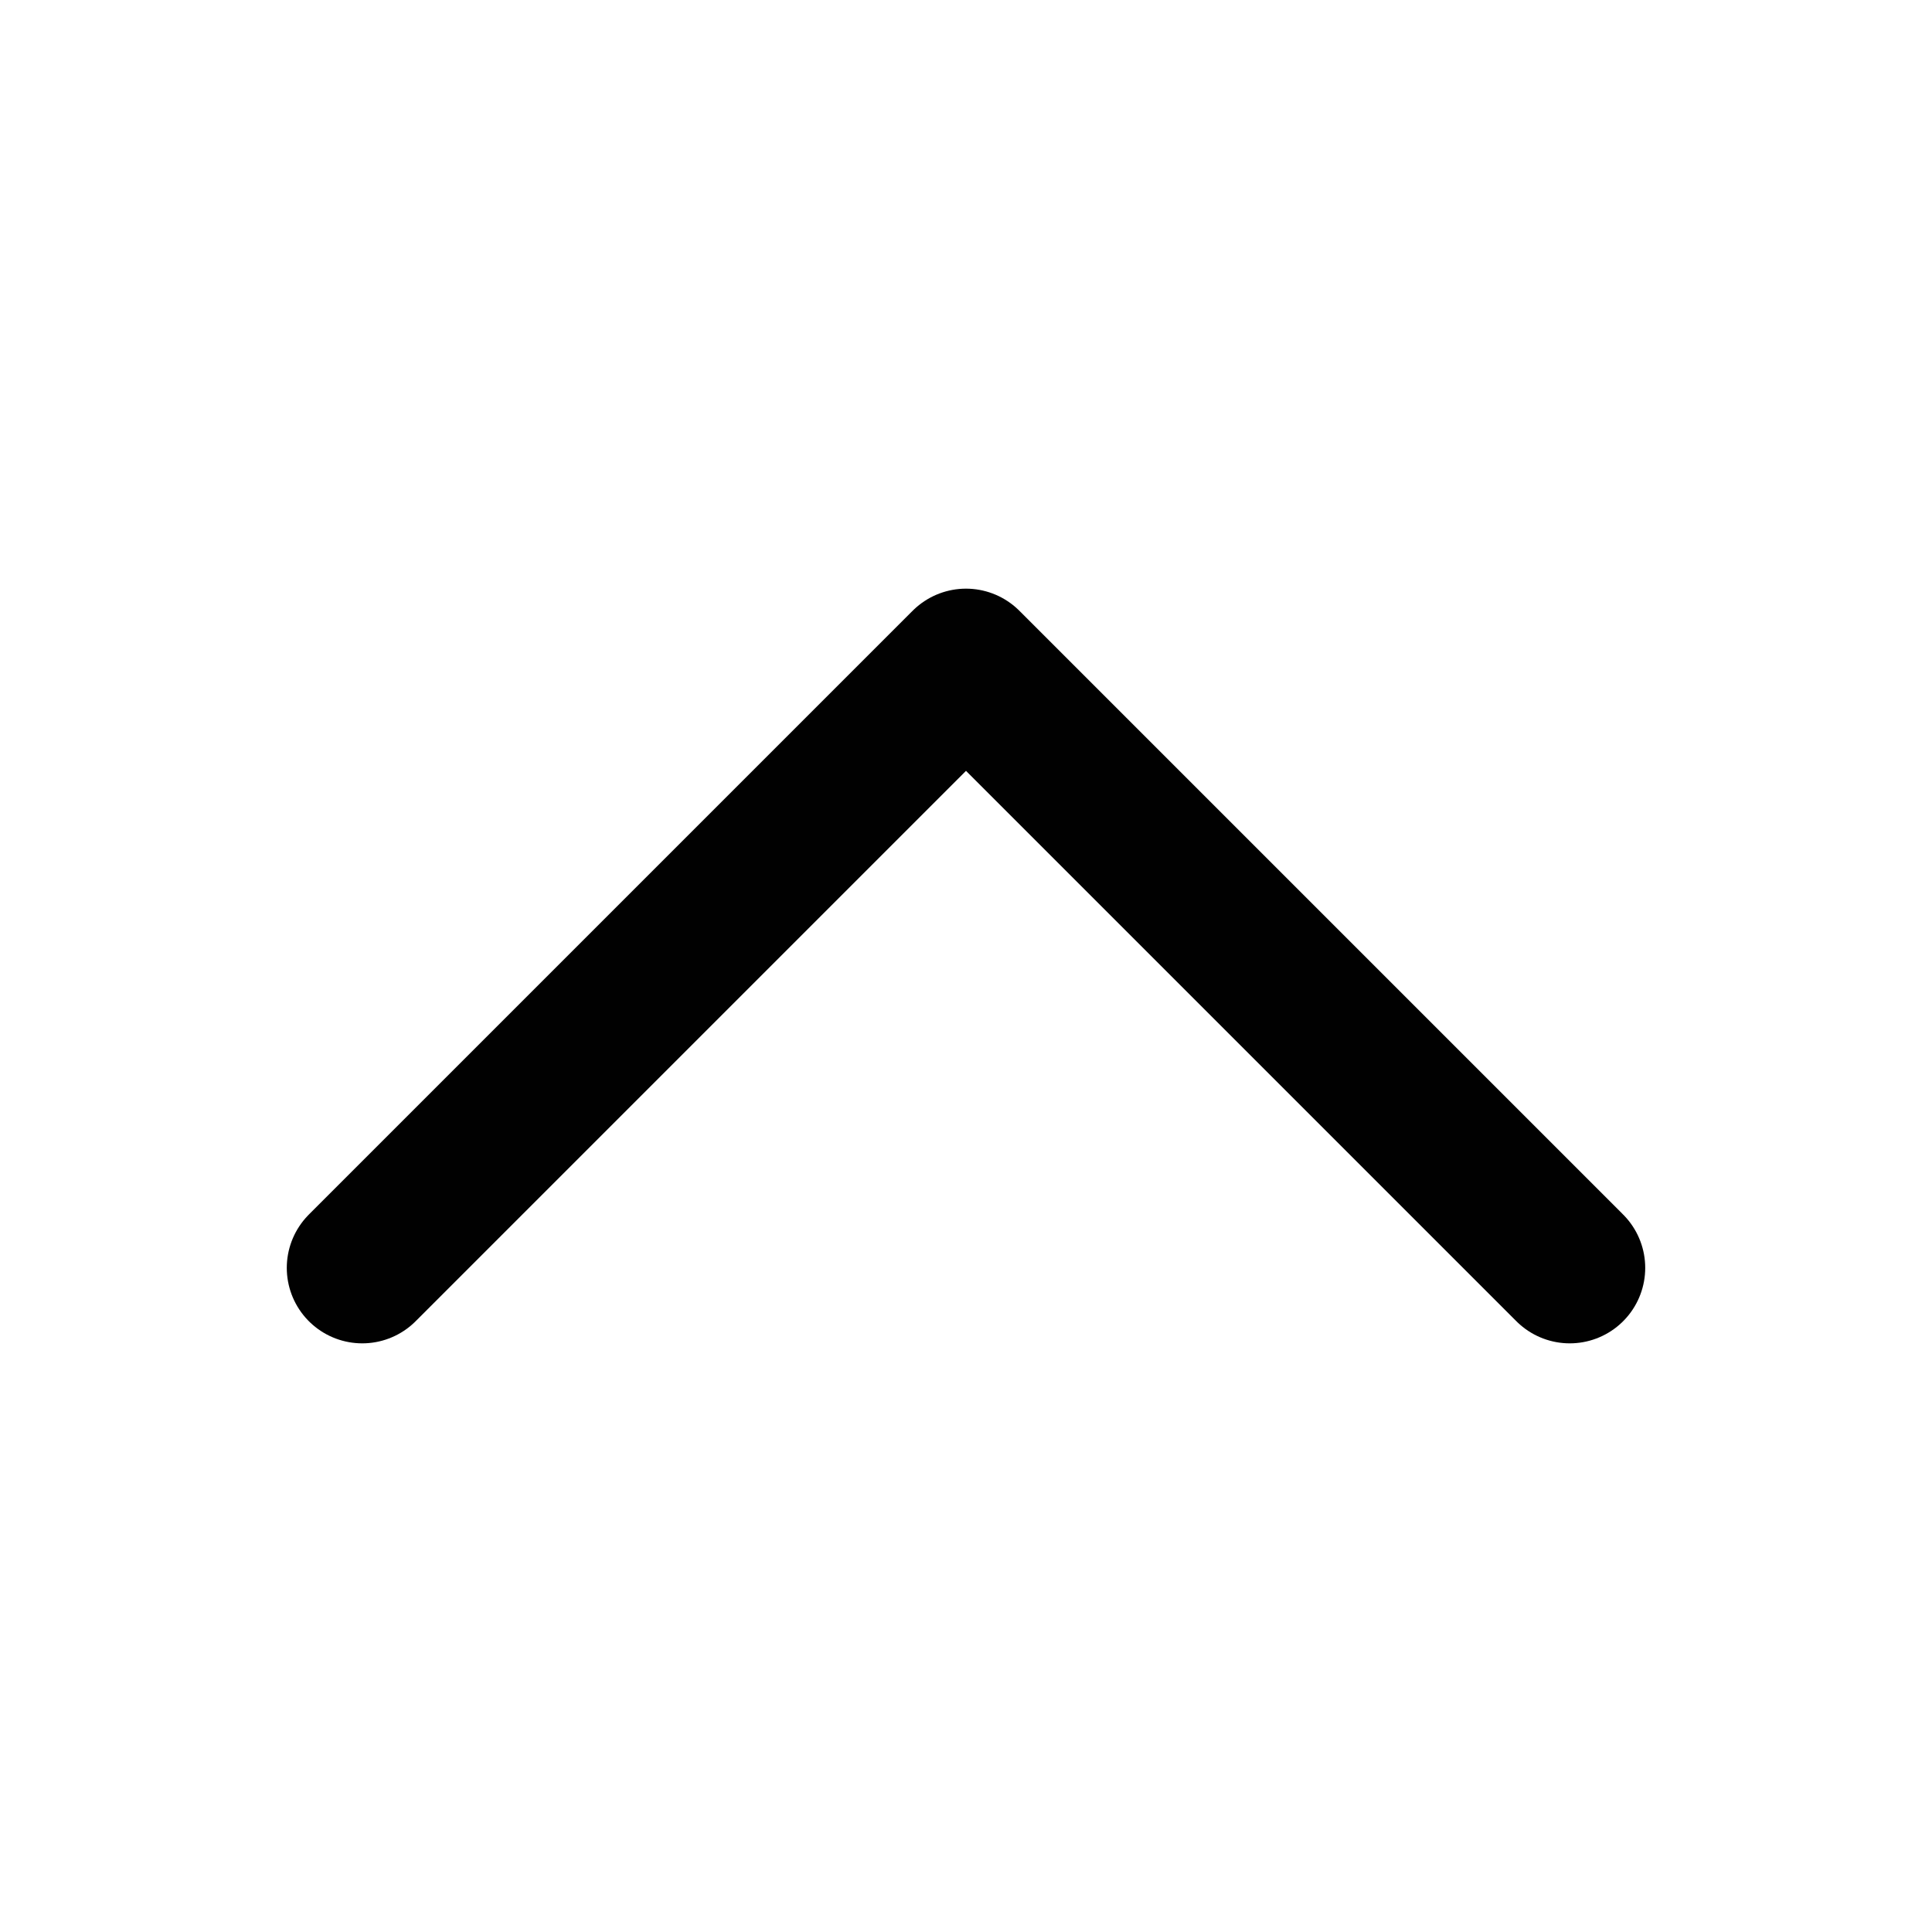
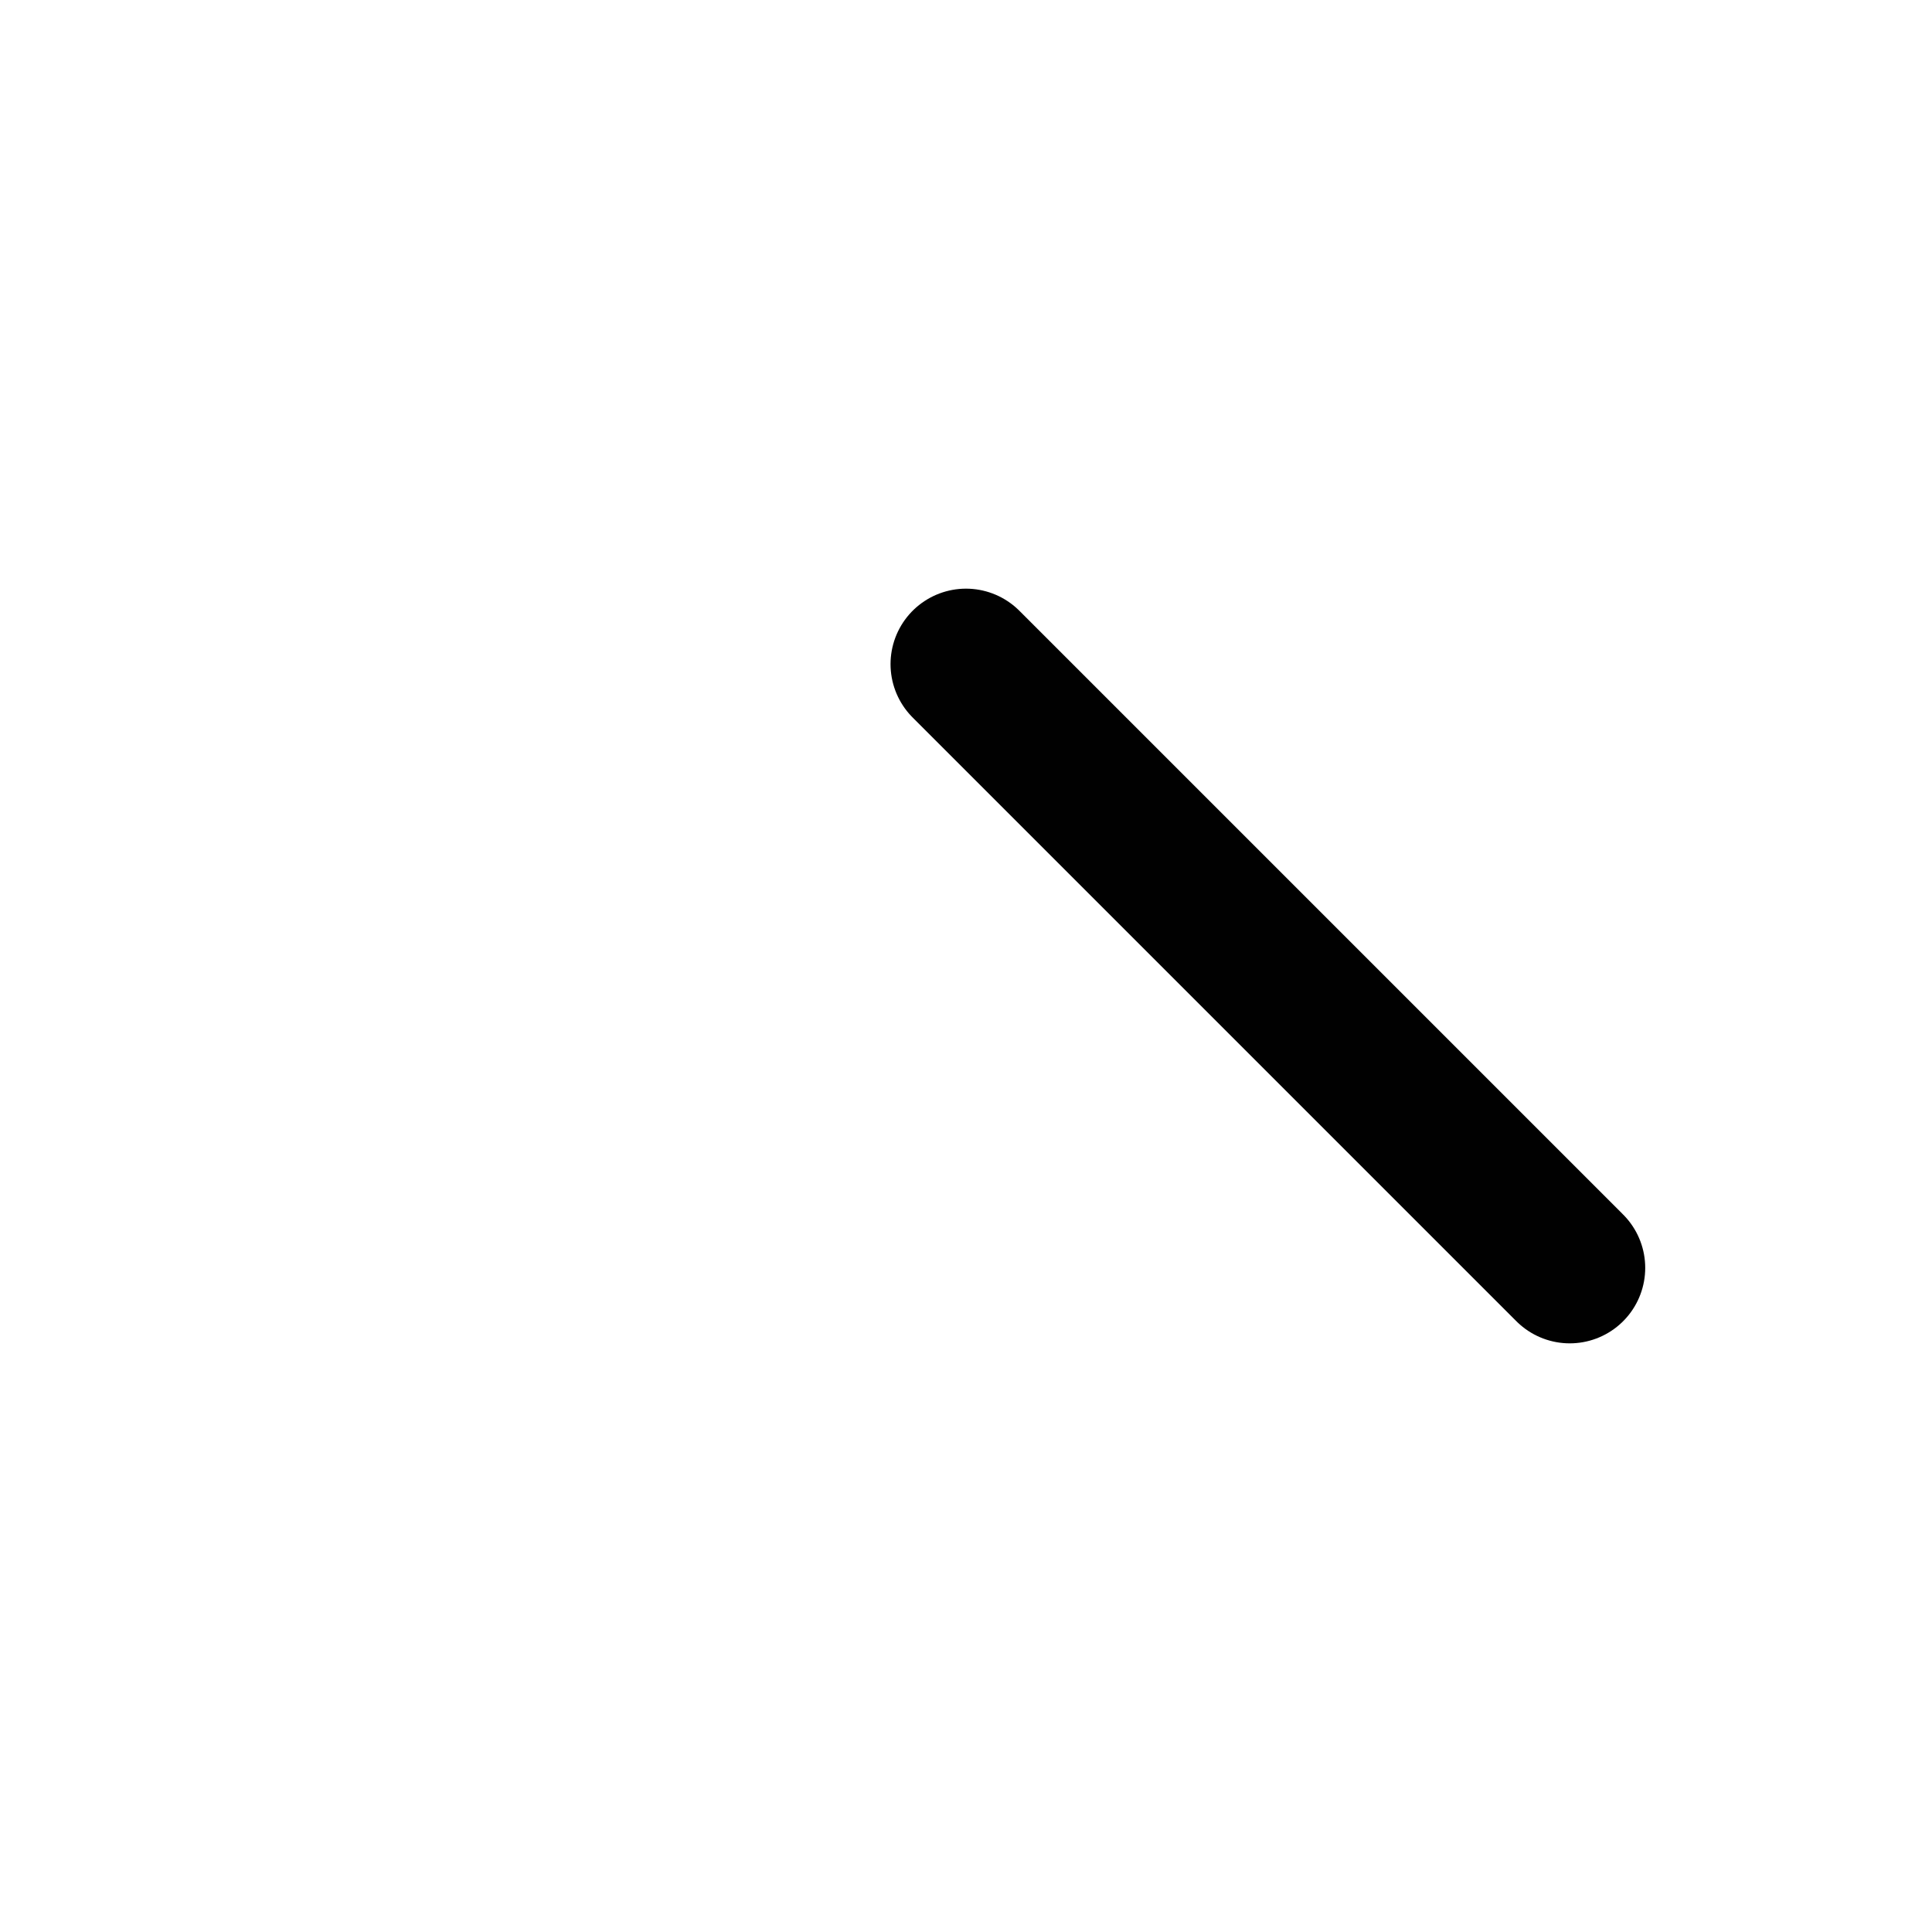
<svg xmlns="http://www.w3.org/2000/svg" width="16" height="16" viewBox="0 0 16 16" fill="none">
-   <path d="M13 10.5L8 5.5L3 10.5" stroke="#010101" stroke-width="1.25" stroke-linecap="round" stroke-linejoin="round" />
+   <path d="M13 10.5L8 5.5" stroke="#010101" stroke-width="1.25" stroke-linecap="round" stroke-linejoin="round" />
</svg>